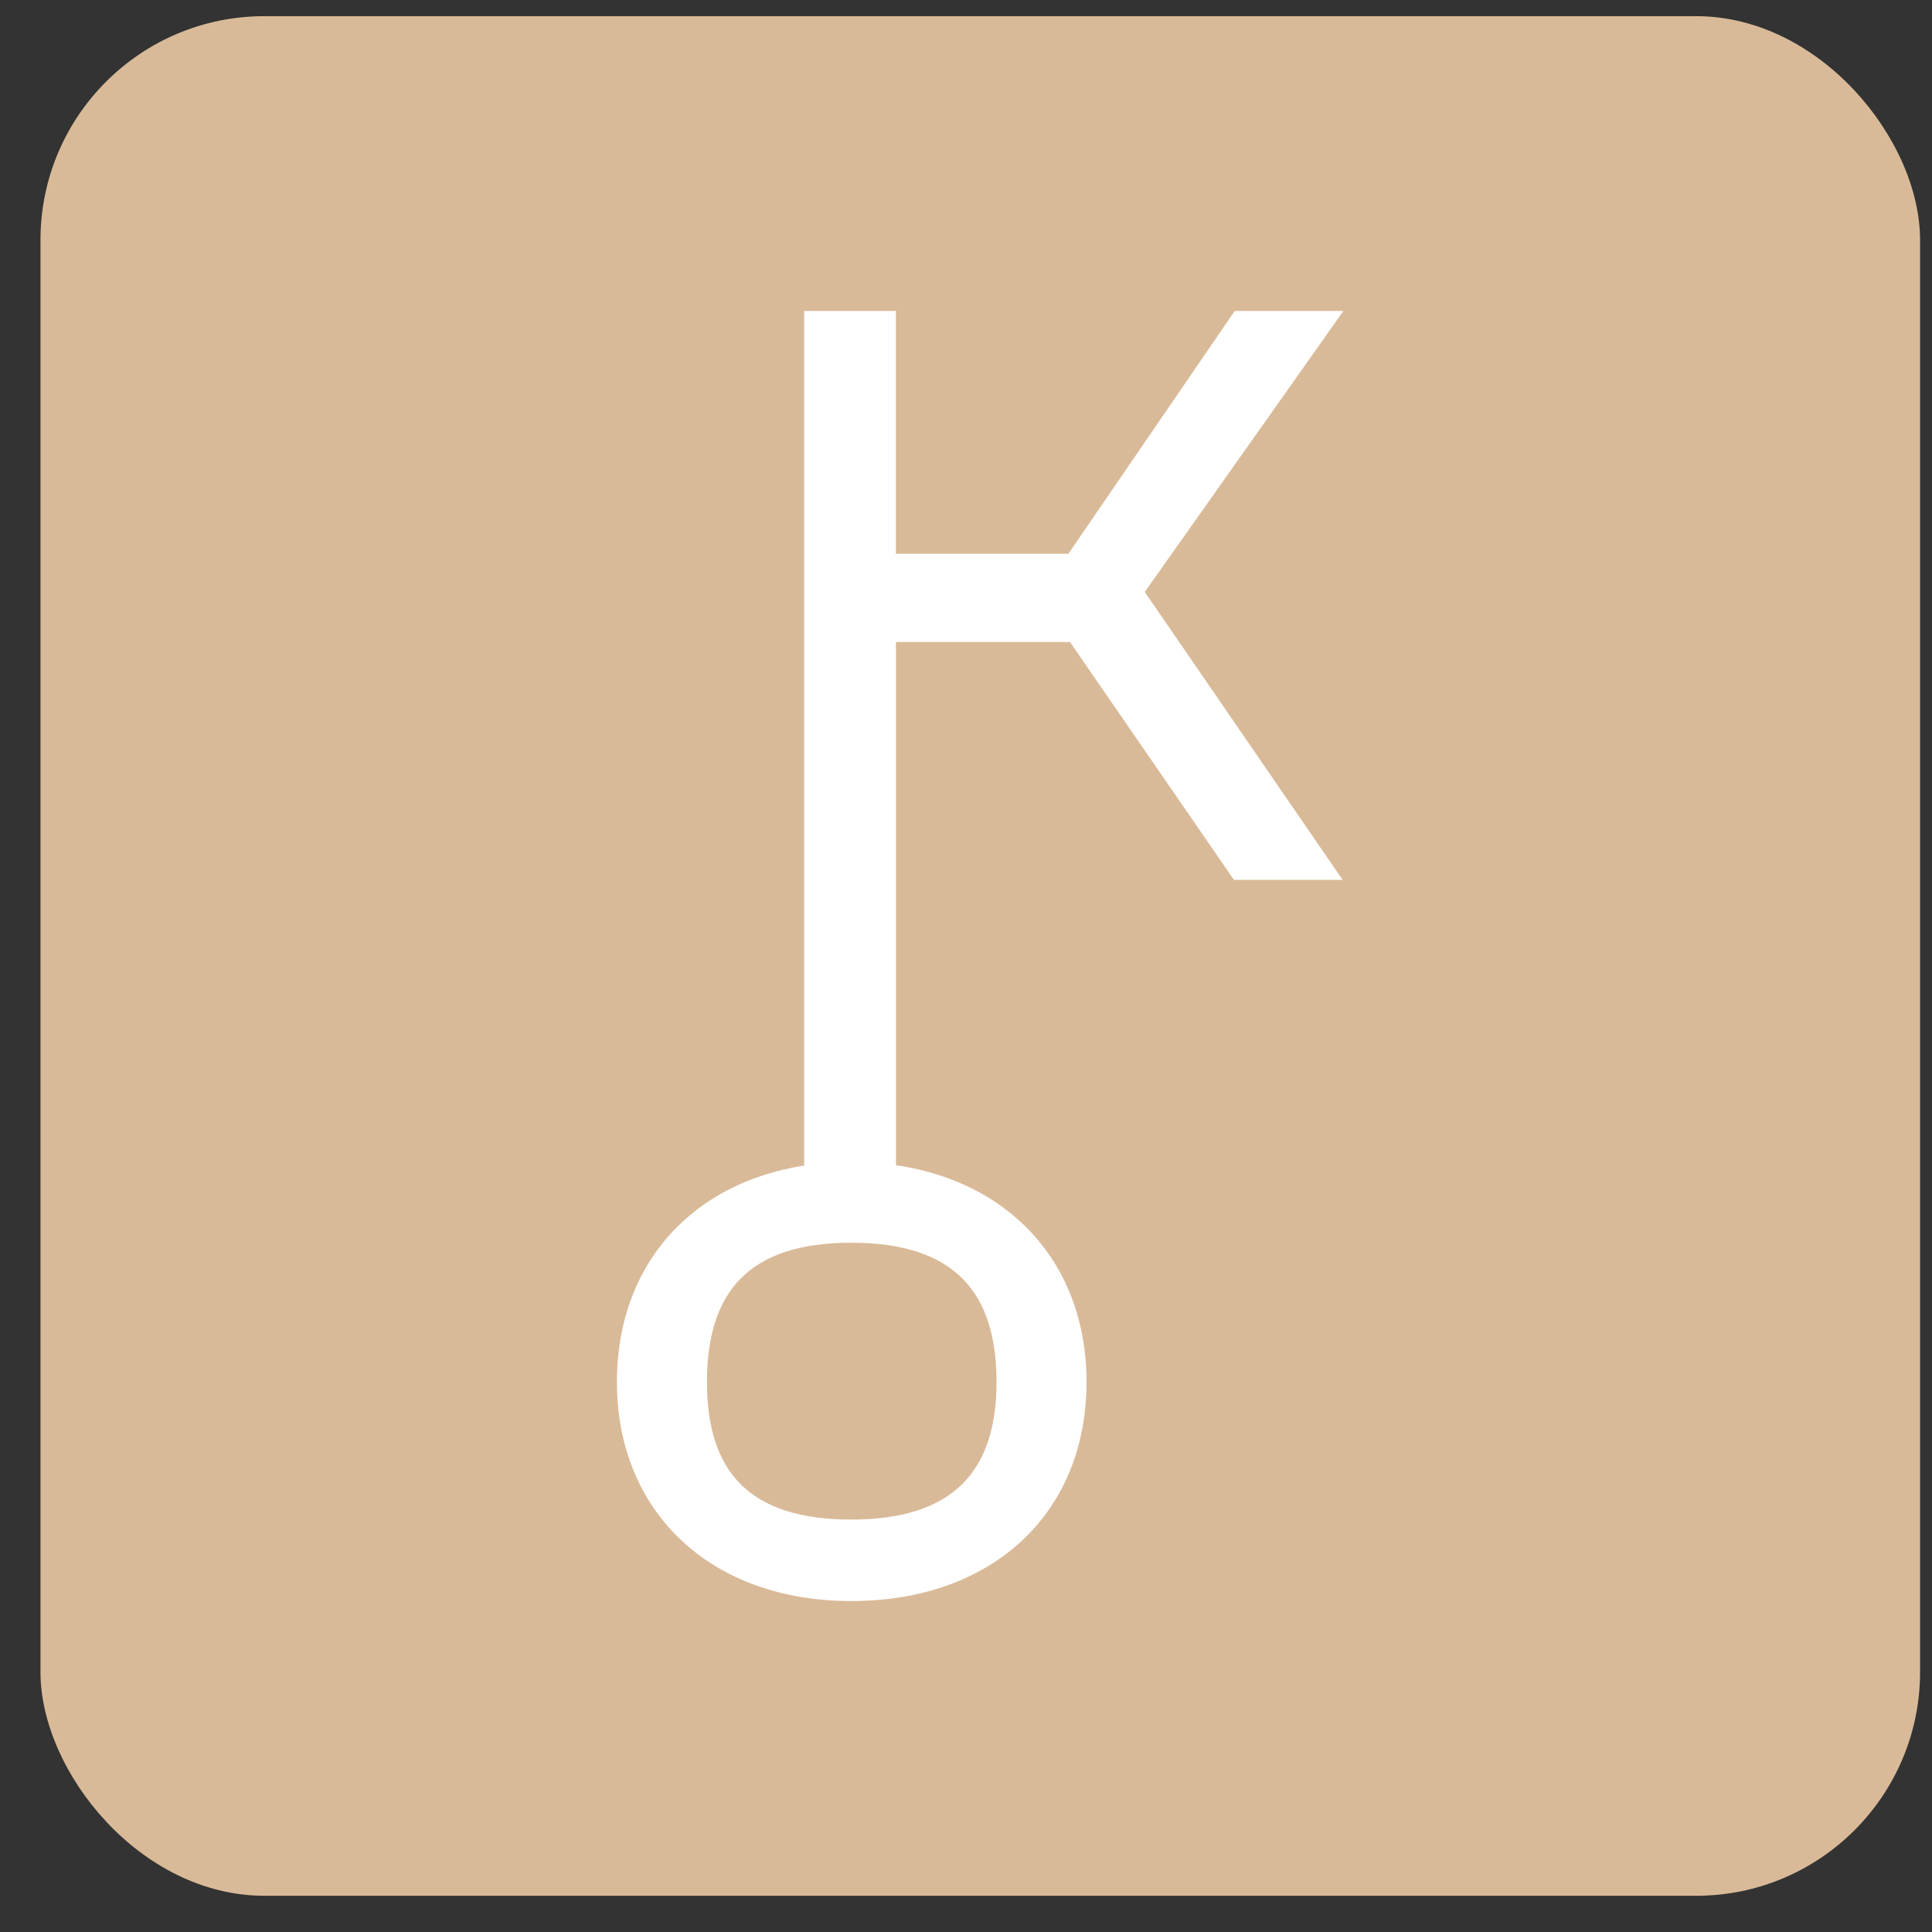
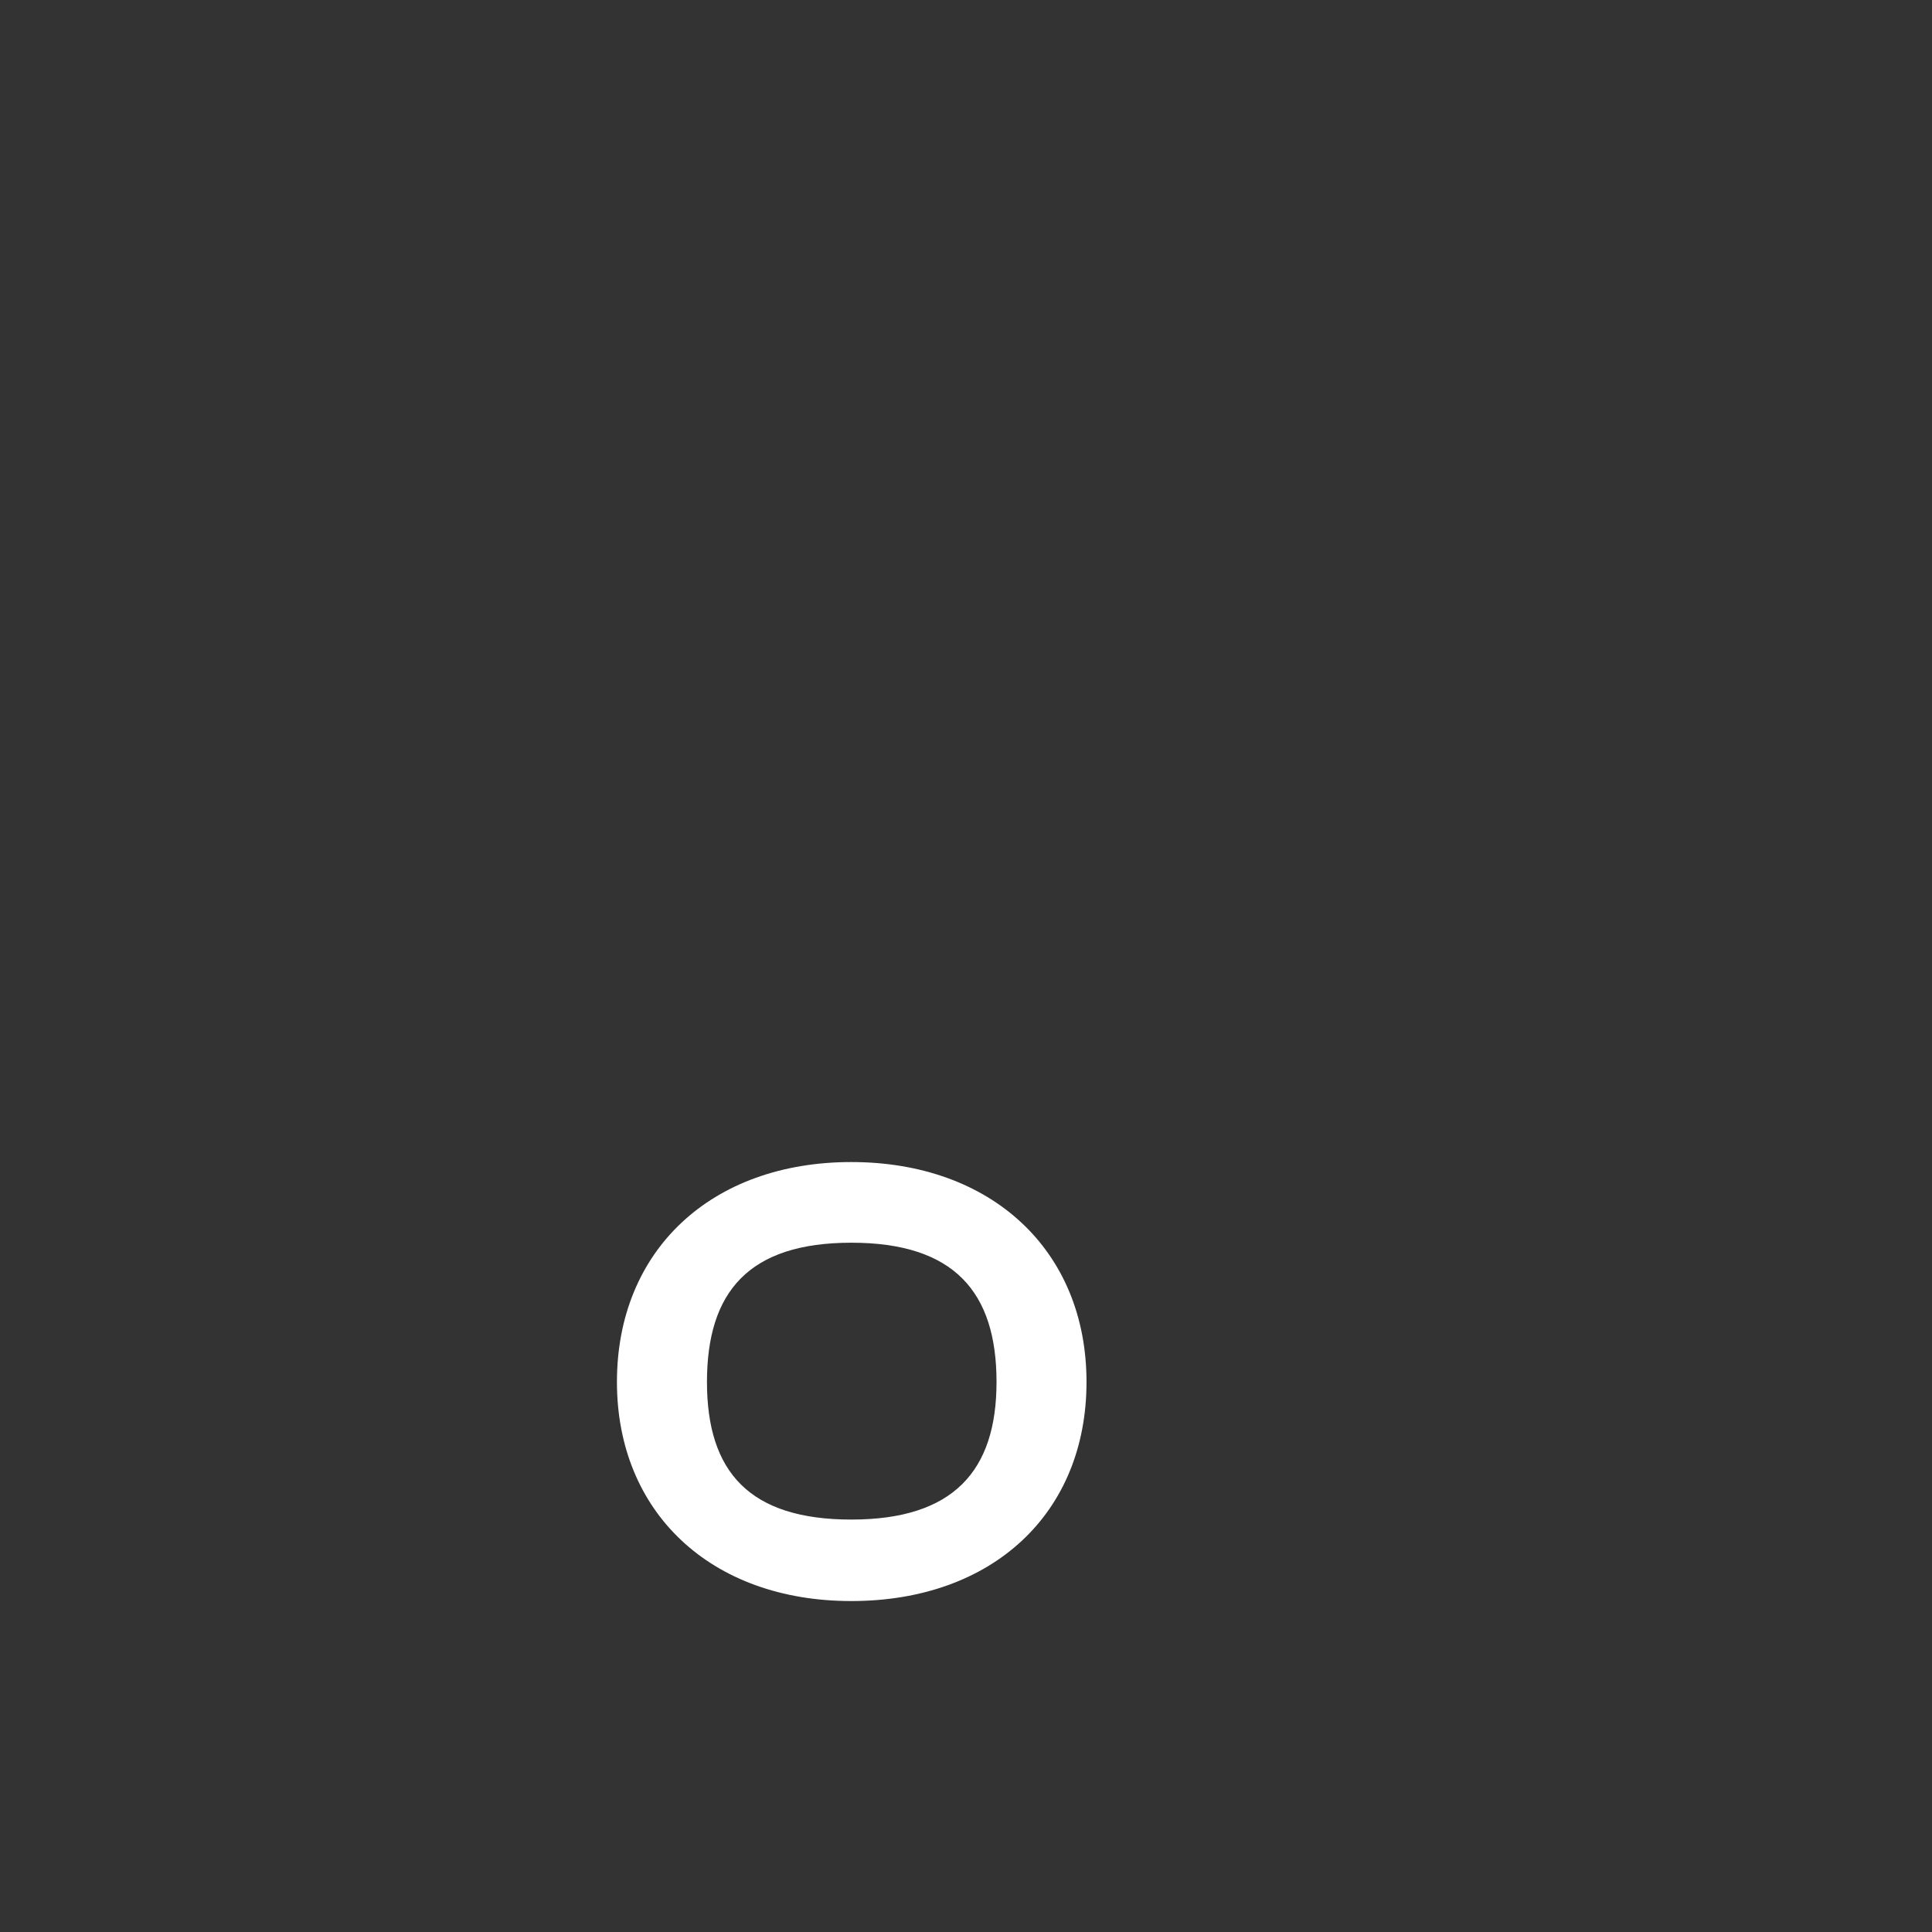
<svg xmlns="http://www.w3.org/2000/svg" width="40" height="40" viewBox="0 0 40 40" fill="none">
  <rect x="0" y="0" width="40" height="40" fill="#333333" stroke="none" />
-   <rect x="0.838" y="0.335" width="38.915" height="38.915" rx="4.634" fill="#D9BA98" />
-   <path d="M16.65 24.547V6.438H18.549V11.466H22.119L25.564 6.438H27.814L23.701 12.256L27.797 18.216H25.547L22.154 13.293H18.55V24.546H16.651L16.65 24.547Z" fill="white" />
  <path d="M12.773 28.612C12.773 25.887 14.725 24.059 17.625 24.059C20.525 24.059 22.495 25.887 22.495 28.612C22.495 31.337 20.543 33.148 17.625 33.148C14.707 33.148 12.773 31.302 12.773 28.612ZM20.632 28.612C20.632 26.749 19.753 25.729 17.626 25.729C15.499 25.729 14.637 26.749 14.637 28.612C14.637 30.475 15.517 31.461 17.626 31.461C19.735 31.461 20.632 30.459 20.632 28.612Z" fill="white" />
</svg>